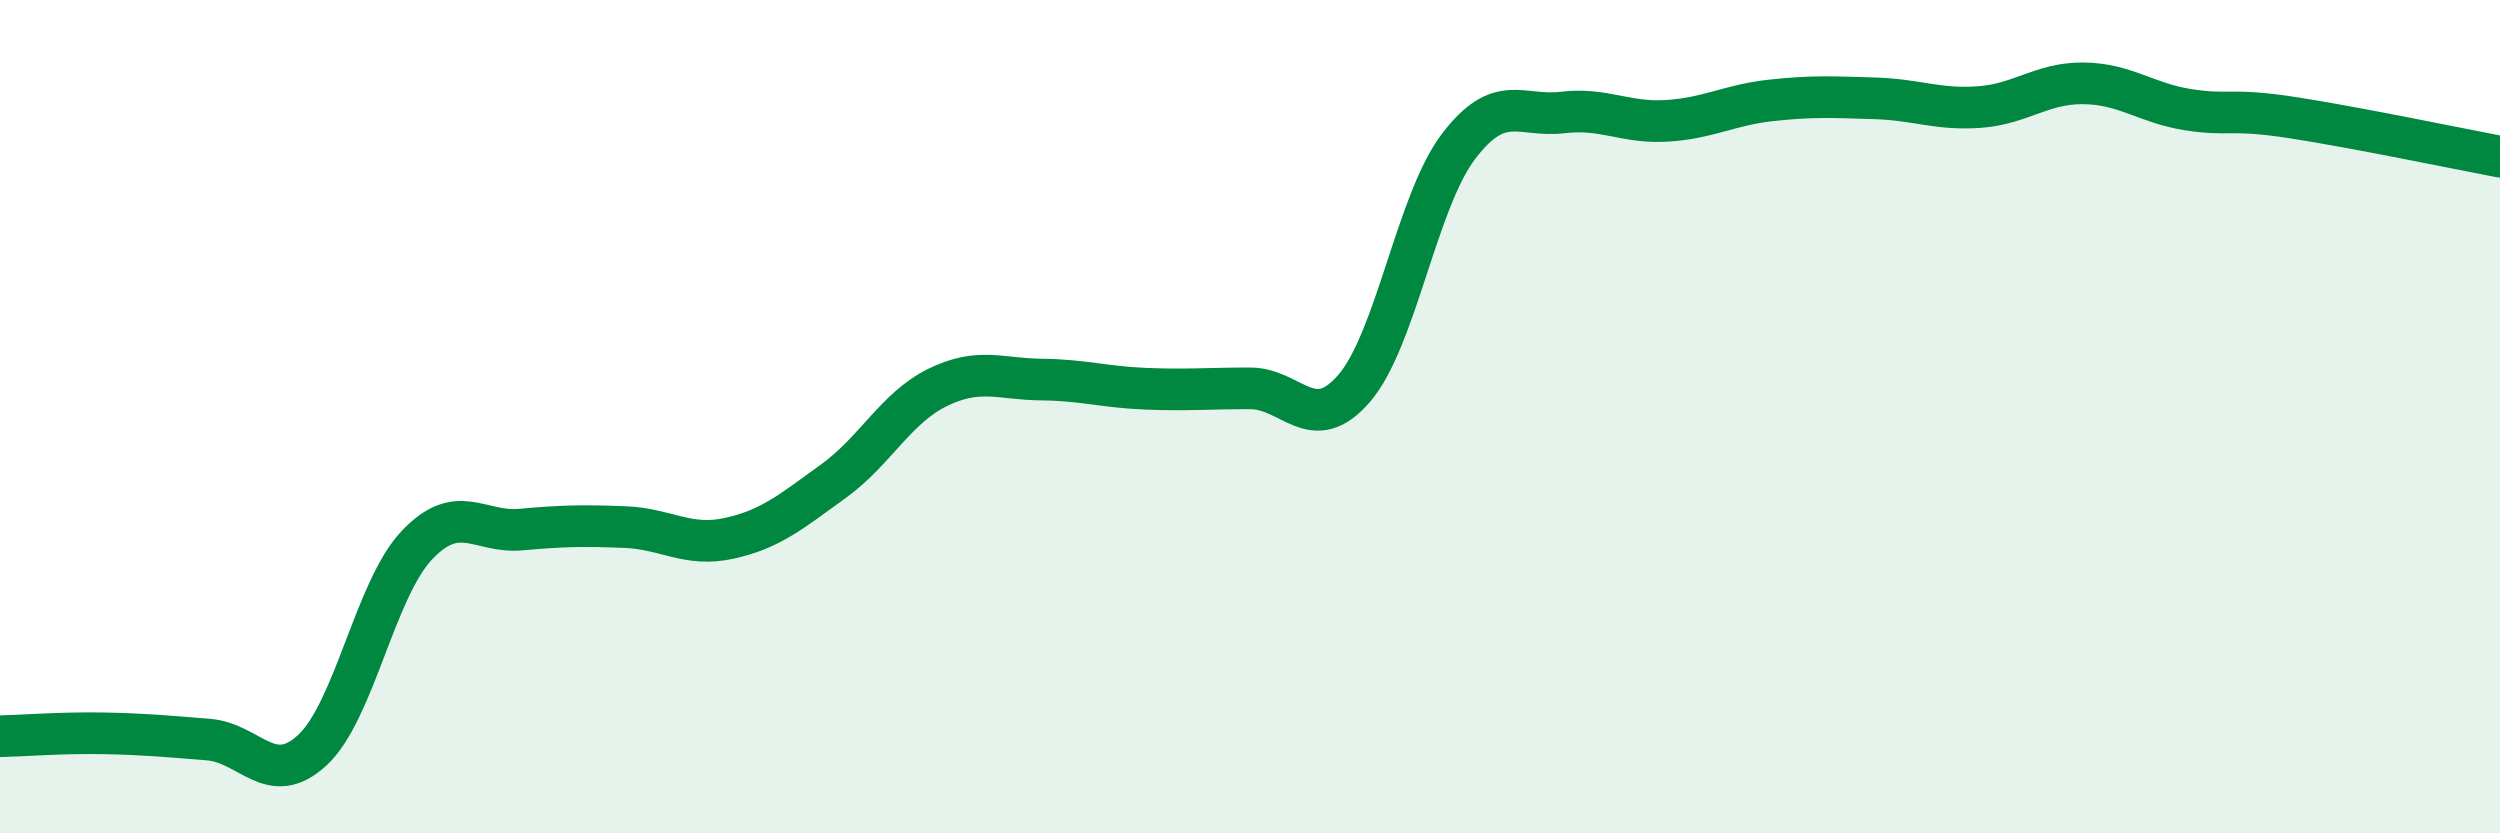
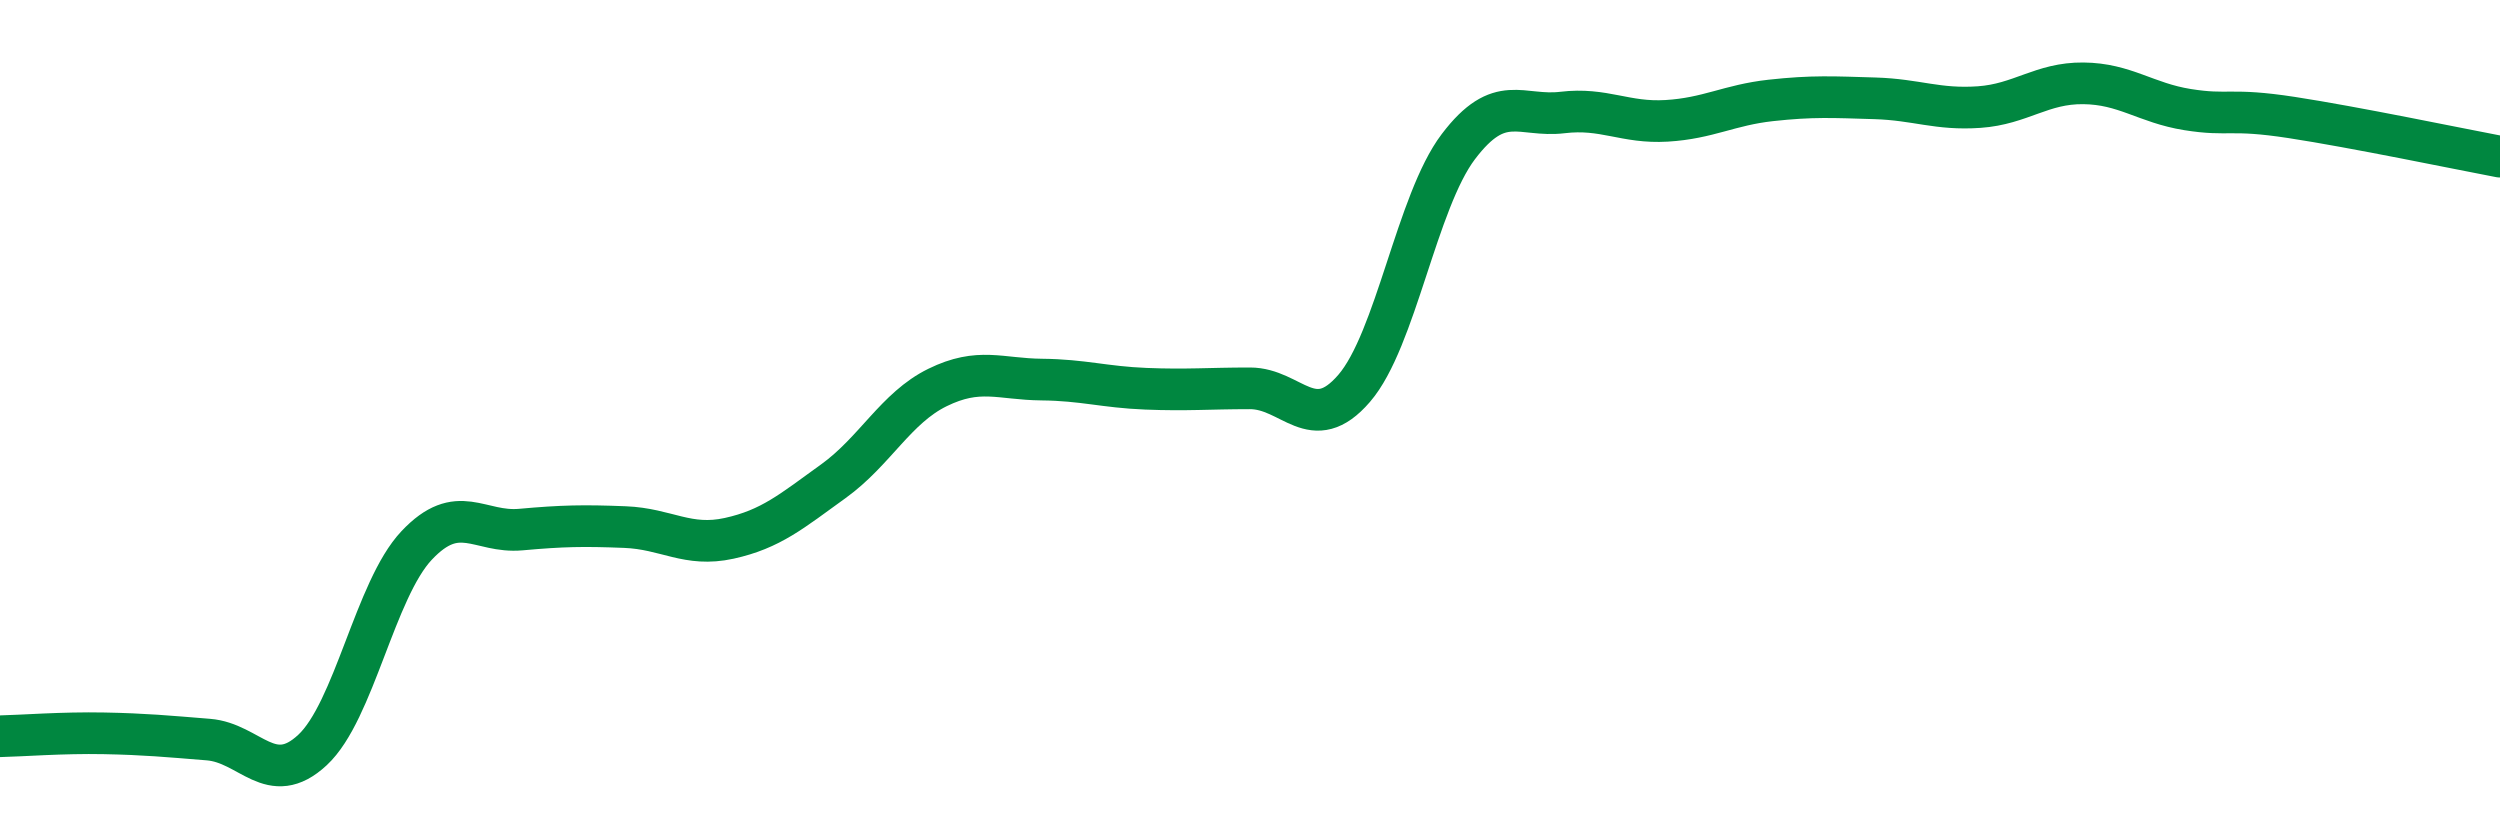
<svg xmlns="http://www.w3.org/2000/svg" width="60" height="20" viewBox="0 0 60 20">
-   <path d="M 0,17.67 C 0.5,17.66 1.5,17.58 2.5,17.6 C 3.5,17.62 4,17.67 5,17.75 C 6,17.83 6.5,18.93 7.5,18 C 8.5,17.07 9,14.15 10,13.09 C 11,12.03 11.5,12.8 12.5,12.71 C 13.5,12.62 14,12.61 15,12.65 C 16,12.69 16.5,13.14 17.5,12.92 C 18.5,12.7 19,12.27 20,11.55 C 21,10.83 21.5,9.79 22.5,9.3 C 23.5,8.81 24,9.1 25,9.11 C 26,9.12 26.5,9.29 27.5,9.33 C 28.5,9.37 29,9.32 30,9.32 C 31,9.32 31.5,10.48 32.5,9.32 C 33.5,8.16 34,4.84 35,3.52 C 36,2.2 36.5,2.82 37.5,2.7 C 38.5,2.58 39,2.96 40,2.9 C 41,2.84 41.5,2.52 42.5,2.41 C 43.5,2.3 44,2.33 45,2.36 C 46,2.39 46.5,2.64 47.5,2.57 C 48.5,2.5 49,1.99 50,2 C 51,2.01 51.5,2.47 52.5,2.63 C 53.5,2.79 53.5,2.59 55,2.82 C 56.5,3.05 59,3.57 60,3.76L60 20L0 20Z" fill="#008740" opacity="0.1" stroke-linecap="round" stroke-linejoin="round" />
  <path d="M 0,17.67 C 0.5,17.66 1.5,17.58 2.5,17.6 C 3.5,17.62 4,17.67 5,17.75 C 6,17.83 6.5,18.93 7.5,18 C 8.5,17.07 9,14.15 10,13.09 C 11,12.03 11.5,12.8 12.5,12.71 C 13.5,12.62 14,12.61 15,12.65 C 16,12.69 16.5,13.14 17.5,12.92 C 18.5,12.7 19,12.27 20,11.55 C 21,10.83 21.5,9.79 22.5,9.3 C 23.5,8.81 24,9.1 25,9.11 C 26,9.12 26.5,9.29 27.5,9.33 C 28.5,9.37 29,9.32 30,9.32 C 31,9.32 31.5,10.48 32.5,9.32 C 33.5,8.16 34,4.84 35,3.52 C 36,2.2 36.5,2.82 37.5,2.7 C 38.5,2.58 39,2.96 40,2.9 C 41,2.84 41.5,2.52 42.5,2.41 C 43.5,2.3 44,2.33 45,2.36 C 46,2.39 46.5,2.64 47.5,2.57 C 48.5,2.5 49,1.99 50,2 C 51,2.01 51.5,2.47 52.5,2.63 C 53.5,2.79 53.5,2.59 55,2.82 C 56.5,3.05 59,3.57 60,3.76" stroke="#008740" stroke-width="1" fill="none" stroke-linecap="round" stroke-linejoin="round" />
</svg>